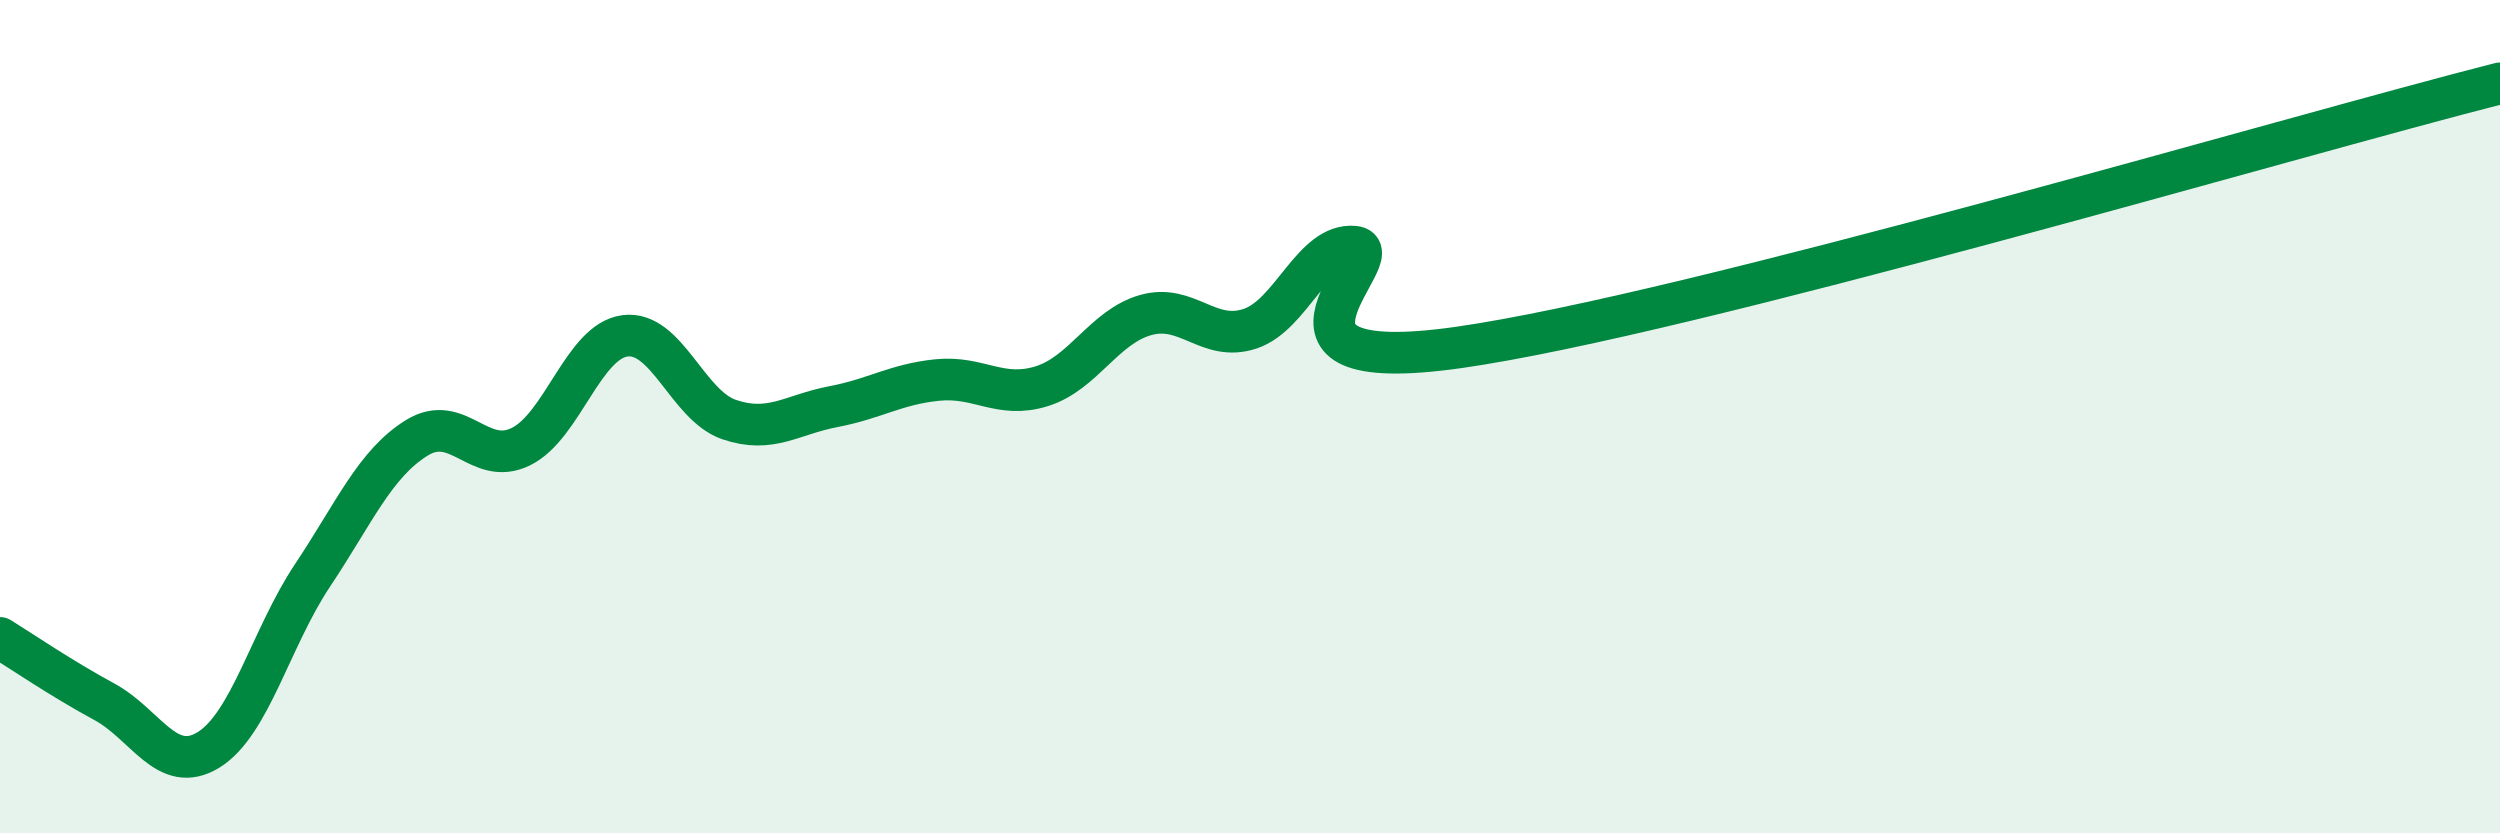
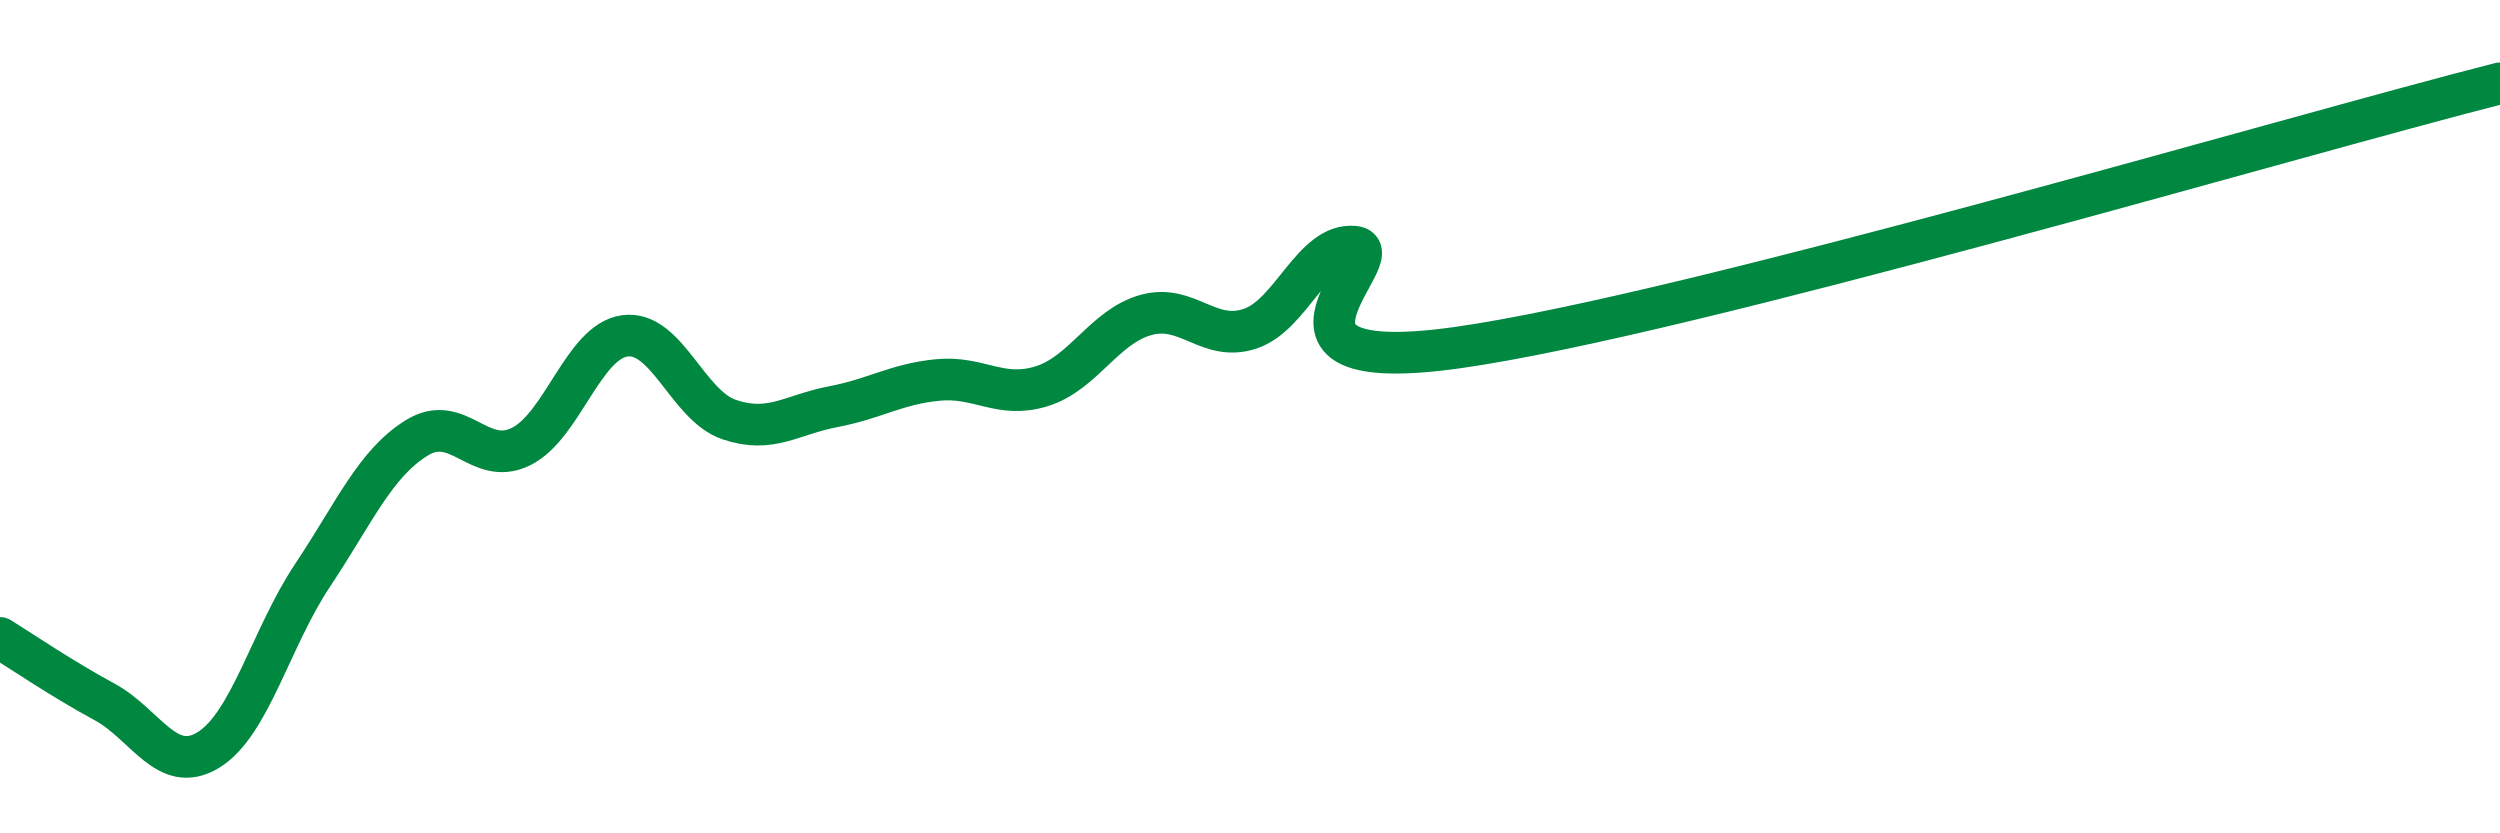
<svg xmlns="http://www.w3.org/2000/svg" width="60" height="20" viewBox="0 0 60 20">
-   <path d="M 0,15.31 C 0.5,15.62 1.5,16.3 2.5,16.84 C 3.5,17.38 4,18.61 5,18 C 6,17.39 6.5,15.31 7.5,13.81 C 8.5,12.31 9,11.13 10,10.51 C 11,9.89 11.5,11.21 12.5,10.72 C 13.5,10.23 14,8.19 15,8.06 C 16,7.93 16.5,9.73 17.5,10.07 C 18.5,10.41 19,9.95 20,9.76 C 21,9.57 21.5,9.22 22.5,9.12 C 23.5,9.02 24,9.58 25,9.27 C 26,8.96 26.5,7.84 27.5,7.56 C 28.5,7.28 29,8.22 30,7.89 C 31,7.56 31.5,5.83 32.5,5.92 C 33.5,6.01 29.5,9.12 35,8.34 C 40.5,7.56 55,3.27 60,2L60 20L0 20Z" fill="#008740" opacity="0.1" stroke-linecap="round" stroke-linejoin="round" />
  <path d="M 0,15.31 C 0.5,15.62 1.5,16.3 2.5,16.84 C 3.5,17.38 4,18.61 5,18 C 6,17.39 6.5,15.31 7.5,13.81 C 8.5,12.31 9,11.13 10,10.51 C 11,9.89 11.5,11.21 12.5,10.72 C 13.5,10.23 14,8.19 15,8.06 C 16,7.93 16.5,9.73 17.5,10.07 C 18.5,10.41 19,9.95 20,9.76 C 21,9.57 21.5,9.22 22.5,9.12 C 23.5,9.02 24,9.58 25,9.27 C 26,8.96 26.5,7.84 27.5,7.56 C 28.5,7.28 29,8.22 30,7.89 C 31,7.56 31.5,5.83 32.5,5.92 C 33.5,6.01 29.5,9.12 35,8.34 C 40.5,7.56 55,3.27 60,2" stroke="#008740" stroke-width="1" fill="none" stroke-linecap="round" stroke-linejoin="round" />
</svg>